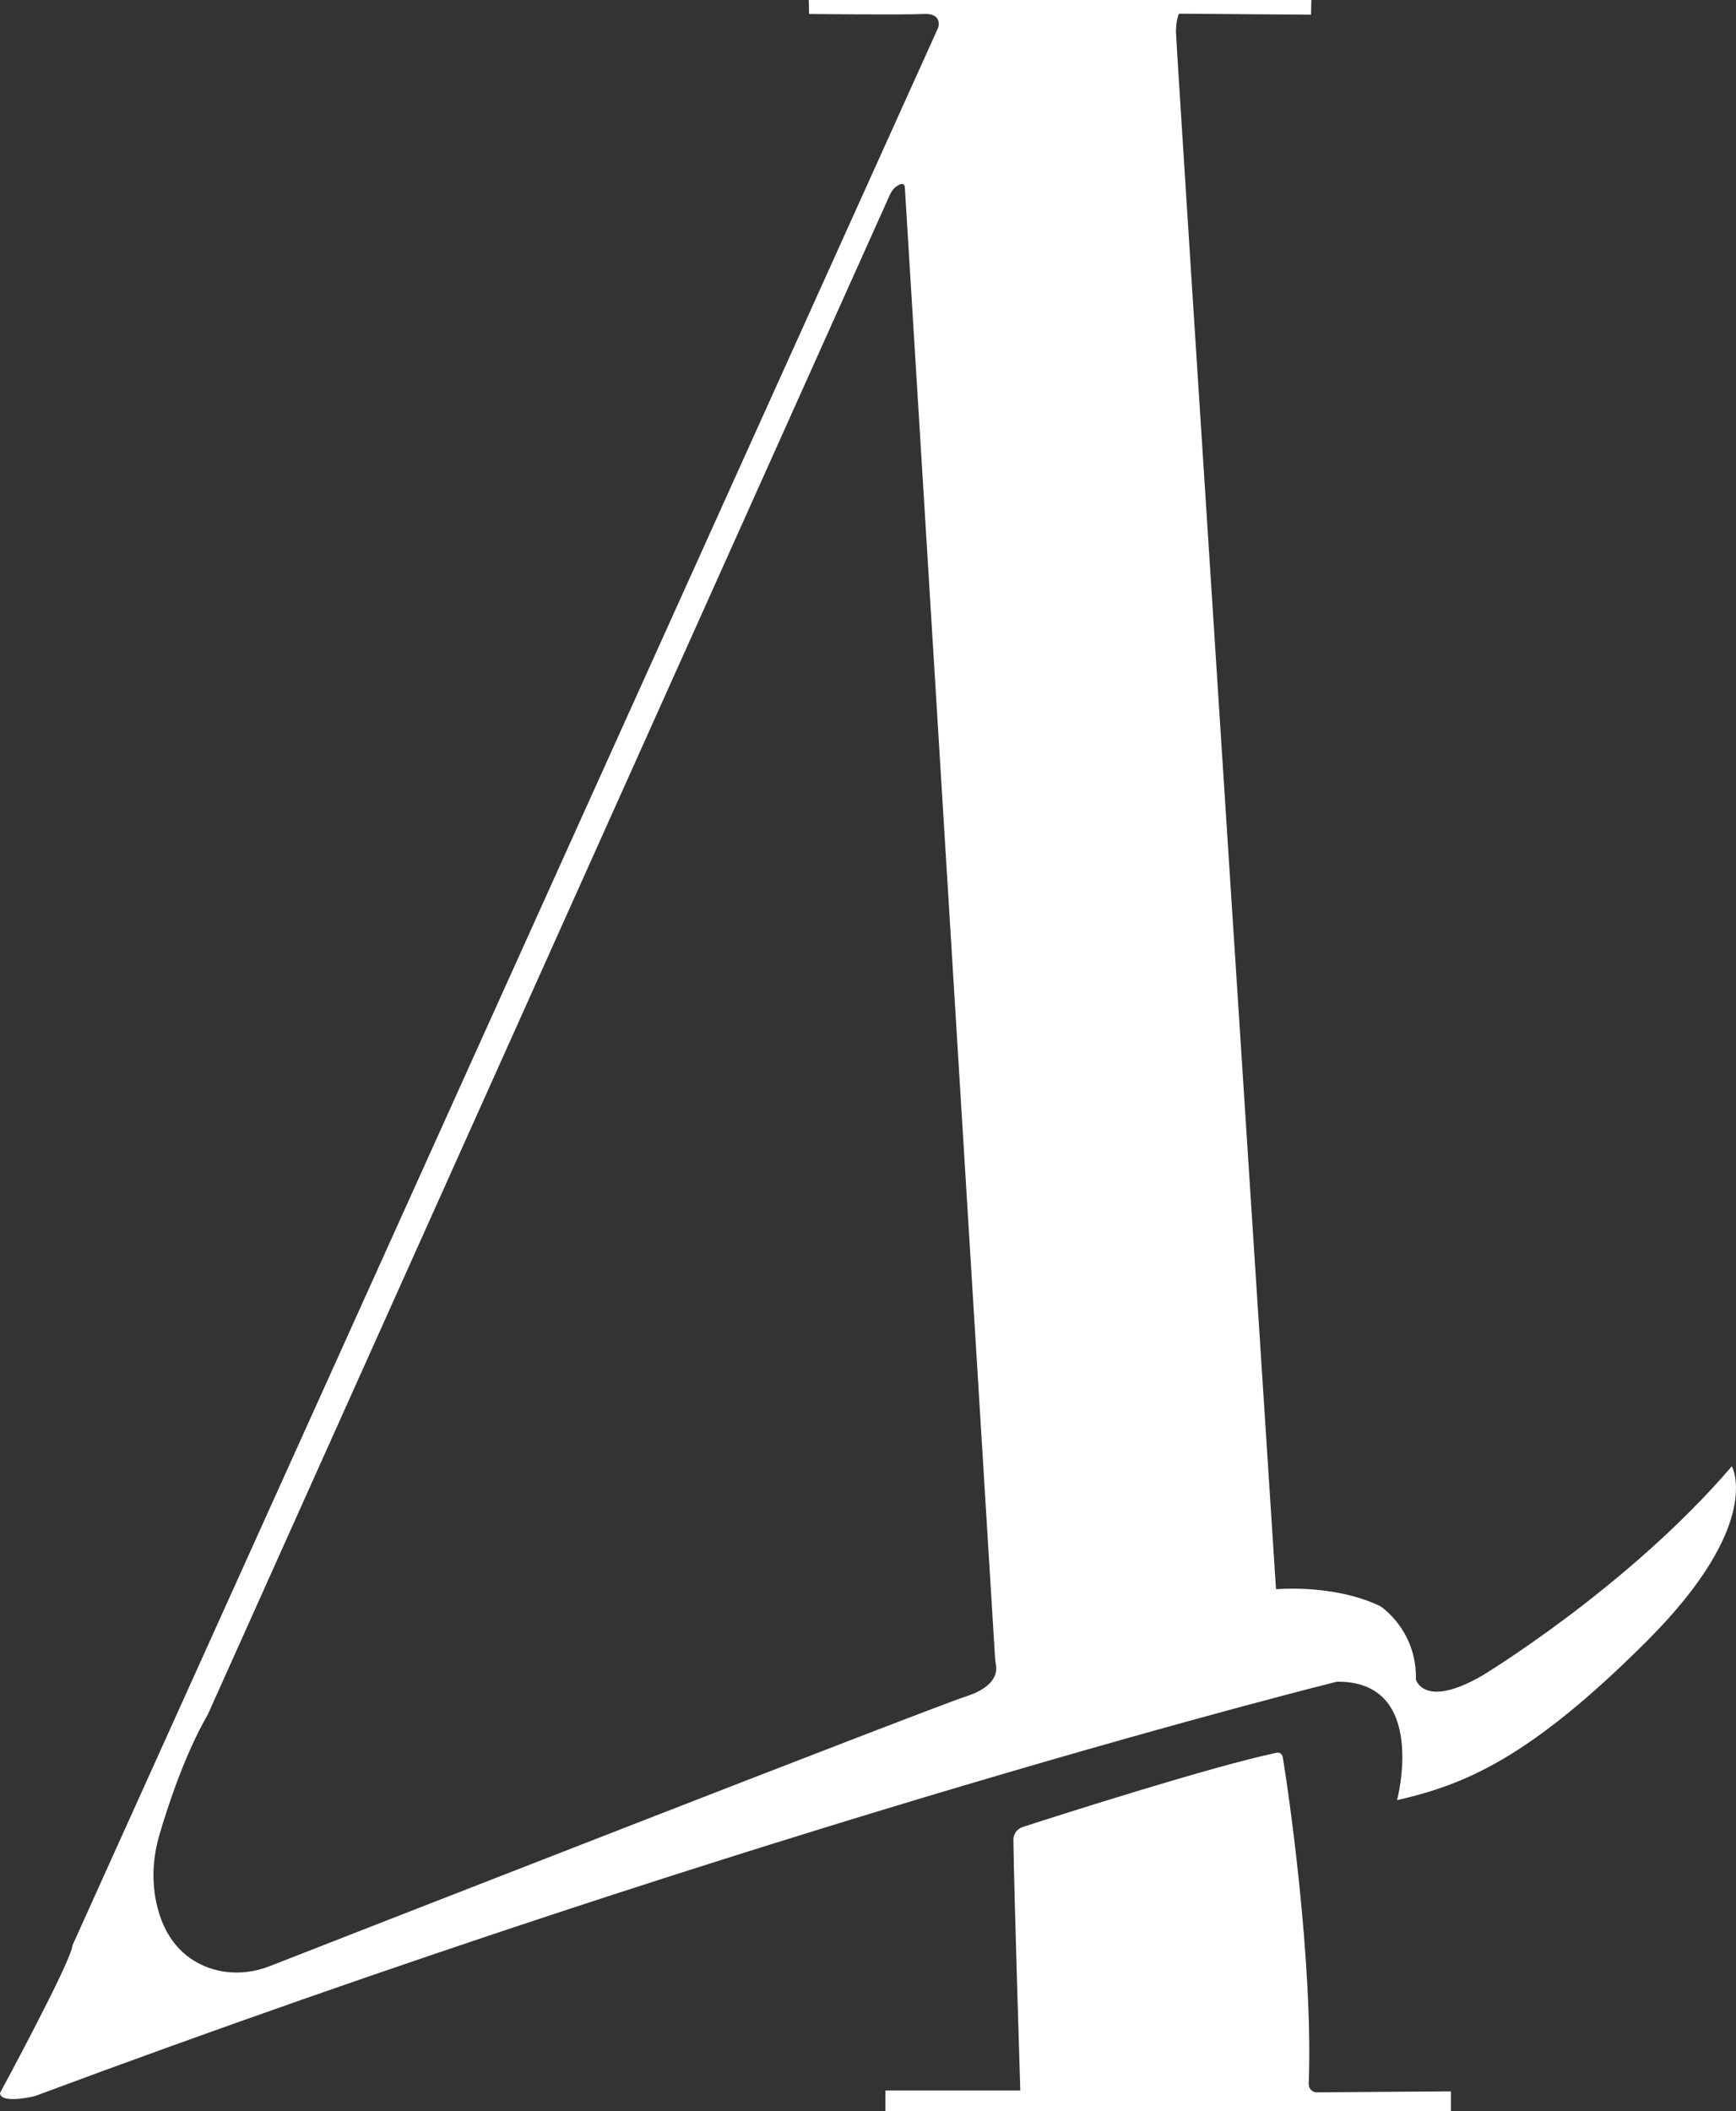
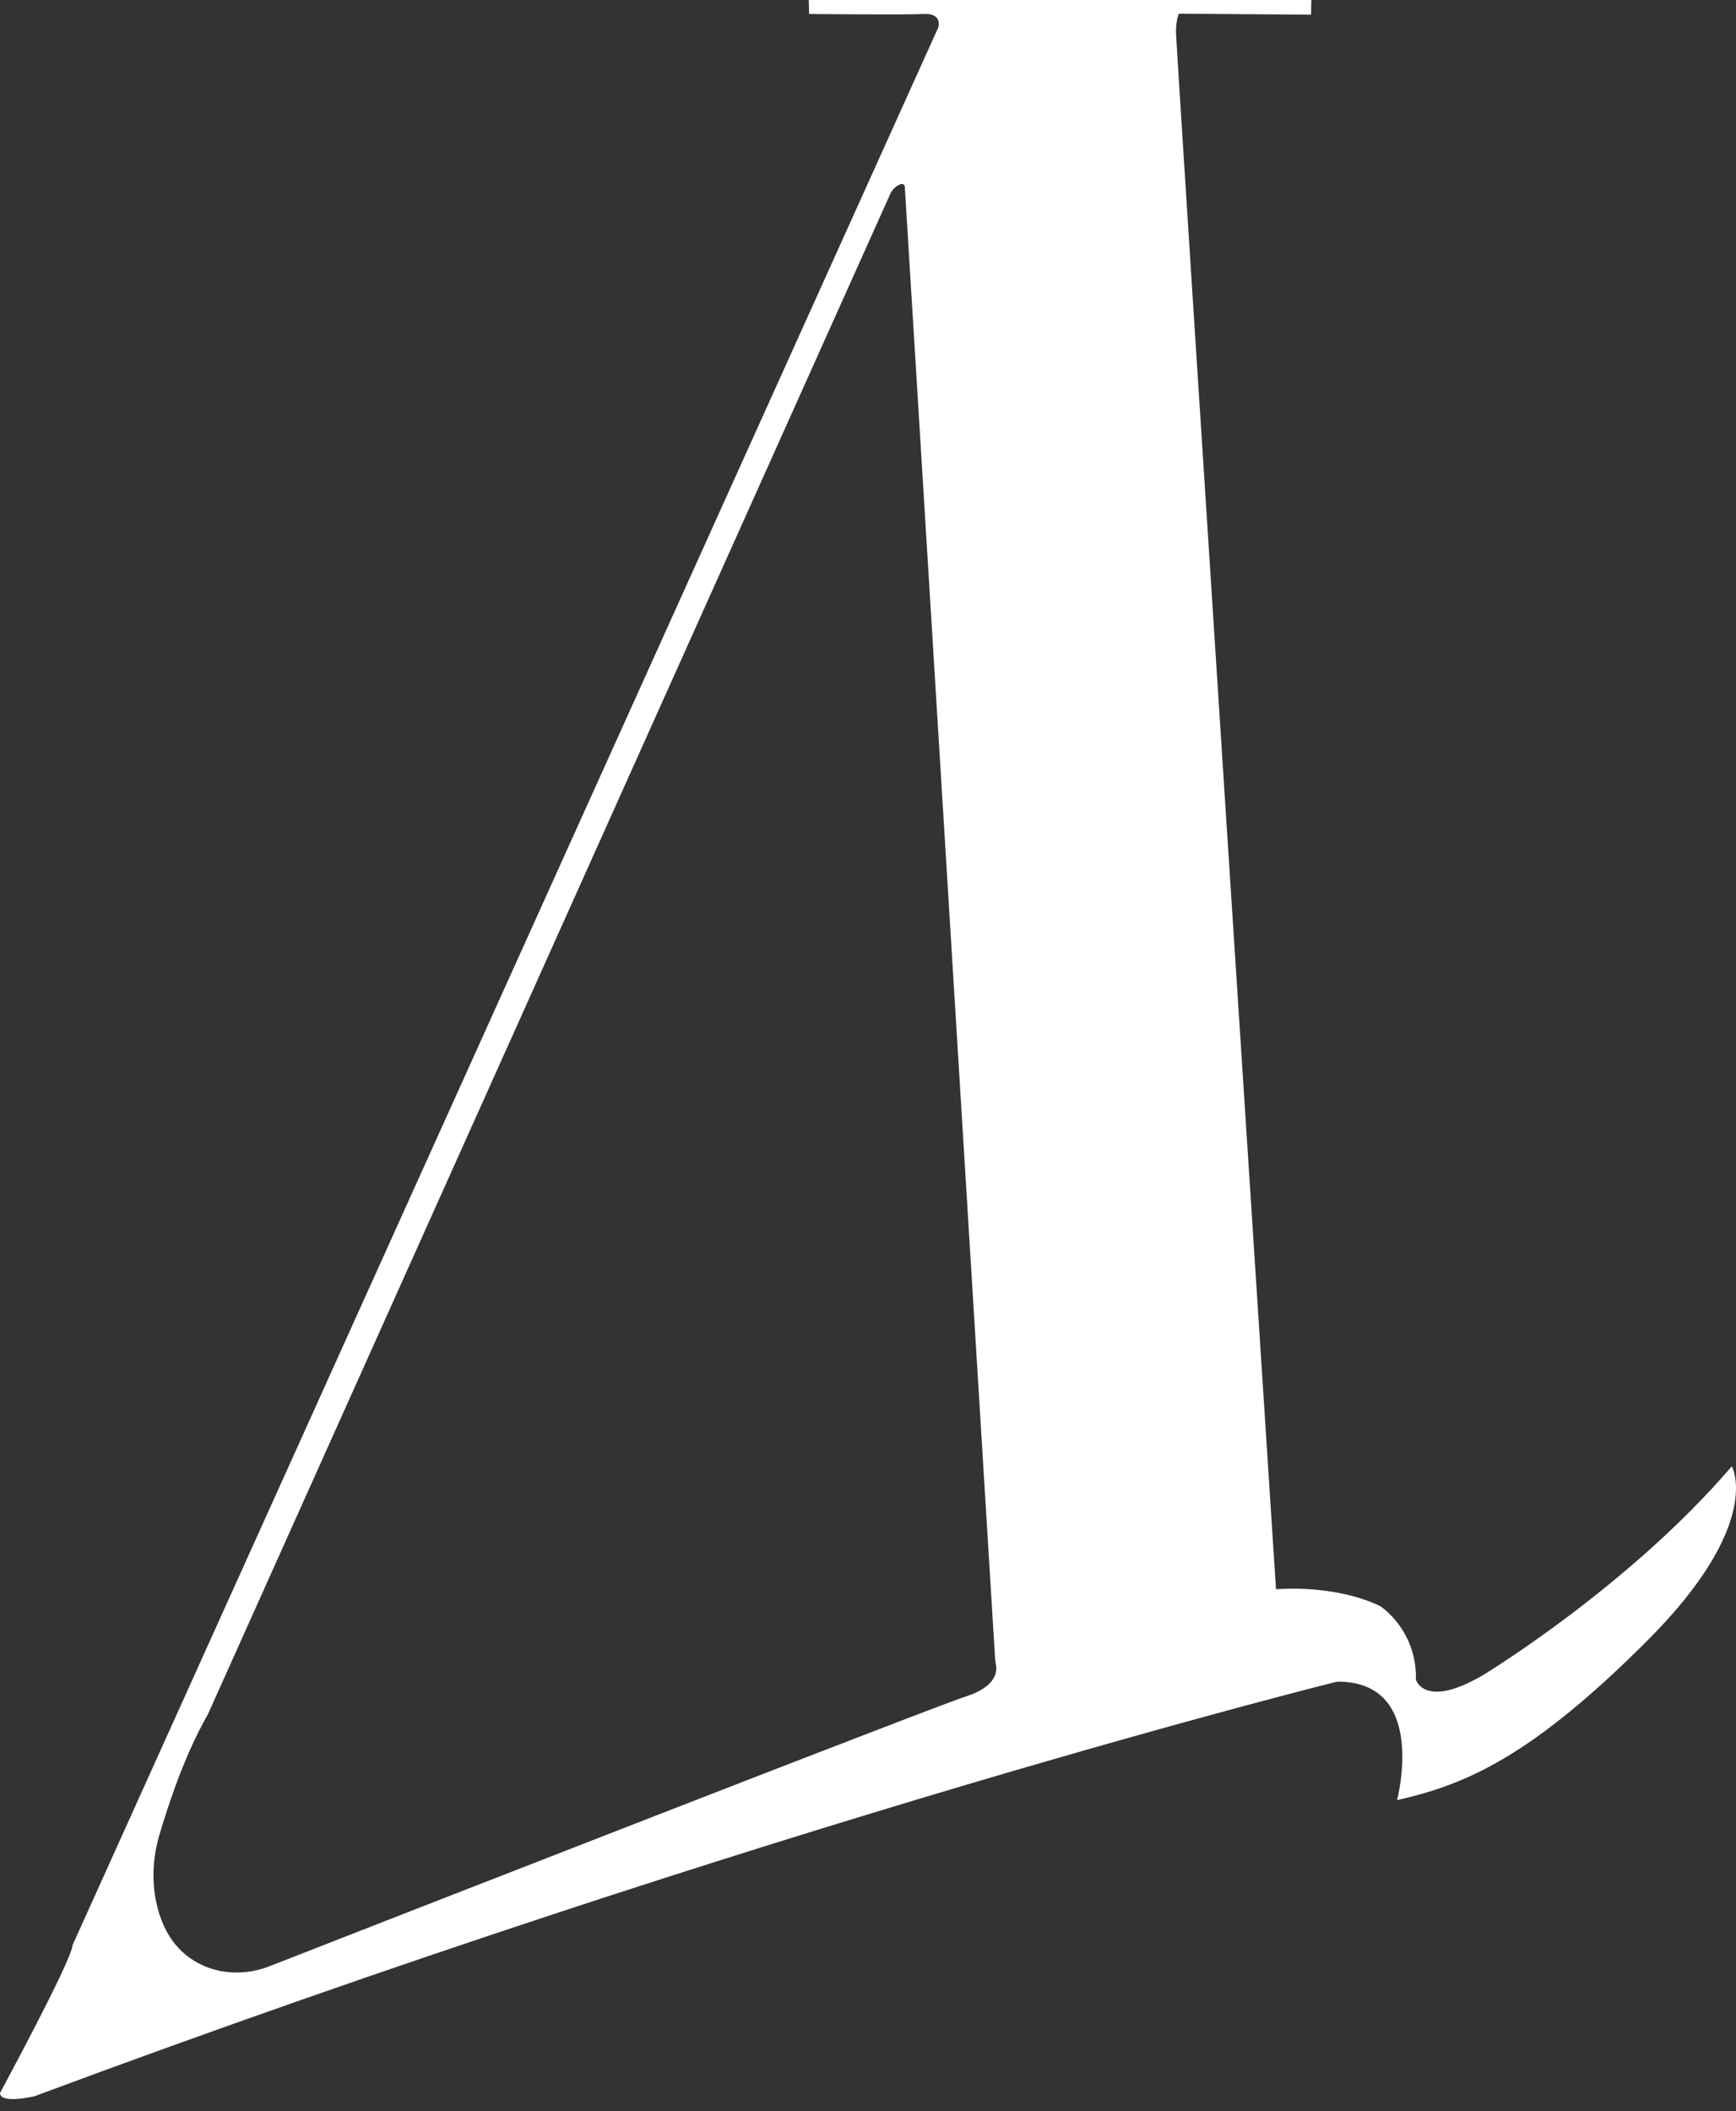
<svg xmlns="http://www.w3.org/2000/svg" id="Calque_2" data-name="Calque 2" viewBox="0 0 484.69 589.23">
  <rect x="0" y="0" width="484.69" height="589.23" fill="#333333" stroke="none" />
  <defs>
    <style> .cls-1 { fill: #fff; } </style>
  </defs>
  <path class="cls-1" d="M483.52,409.25c-29.06,33.91-69.67,58.41-69.67,58.41-16.24,9.4-18.52,1.14-18.52,1.14.28-13.96-9.97-20.52-9.97-20.52-13.11-6.27-29.1-4.71-29.1-4.71,0,0-27.93-431.09-27.93-434.63s.84-5.12.84-5.12l36.87.28.09-4.1h-140.32l.09,3.9s26.44.29,31.94,0c5.49-.28,4.1,3.82,4.1,3.82L20.25,542.91c-.15,4.11-20.25,41.26-20.25,41.26.15,3.2,9.65.89,9.65.89,205.65-76.56,363.6-115.69,363.6-115.69,25.65-.28,16.81,33.05,16.81,33.05,18.81-4.27,37.04-11.68,69.81-44.45s23.65-48.73,23.65-48.73h0ZM269.79,473.45c-9.65,3.11-165.68,64.06-194.56,75.34-5.77,2.25-12.23,2.41-17.95.04-5.71-2.37-11.56-7.48-13.73-18.27-1.22-6.09-.81-12.39.93-18.34,2.39-8.18,7.11-22.55,13.55-33.72L248.49,54.28c.54-1.21,1.48-2.24,2.69-2.77.09-.04.19-.08.29-.12.54-.2,1.12.16,1.15.74l25.2,410.6c.04.69.15,1.37.27,2.05.29,1.67.12,5.96-8.3,8.67Z" />
-   <path class="cls-1" d="M365.39,581.65c1.3-33.89-5.75-82.58-7.27-91.32-.14-.78-.88-1.29-1.66-1.13-17.5,3.62-59.99,17.19-70.92,20.72-1.57.51-2.62,1.97-2.6,3.62.16,13.68,1.93,69.93,1.93,69.93h-37.67v5.76h157.89v-5.52l-37.45.27c-1.28,0-2.29-1.05-2.24-2.33h-.01Z" />
</svg>